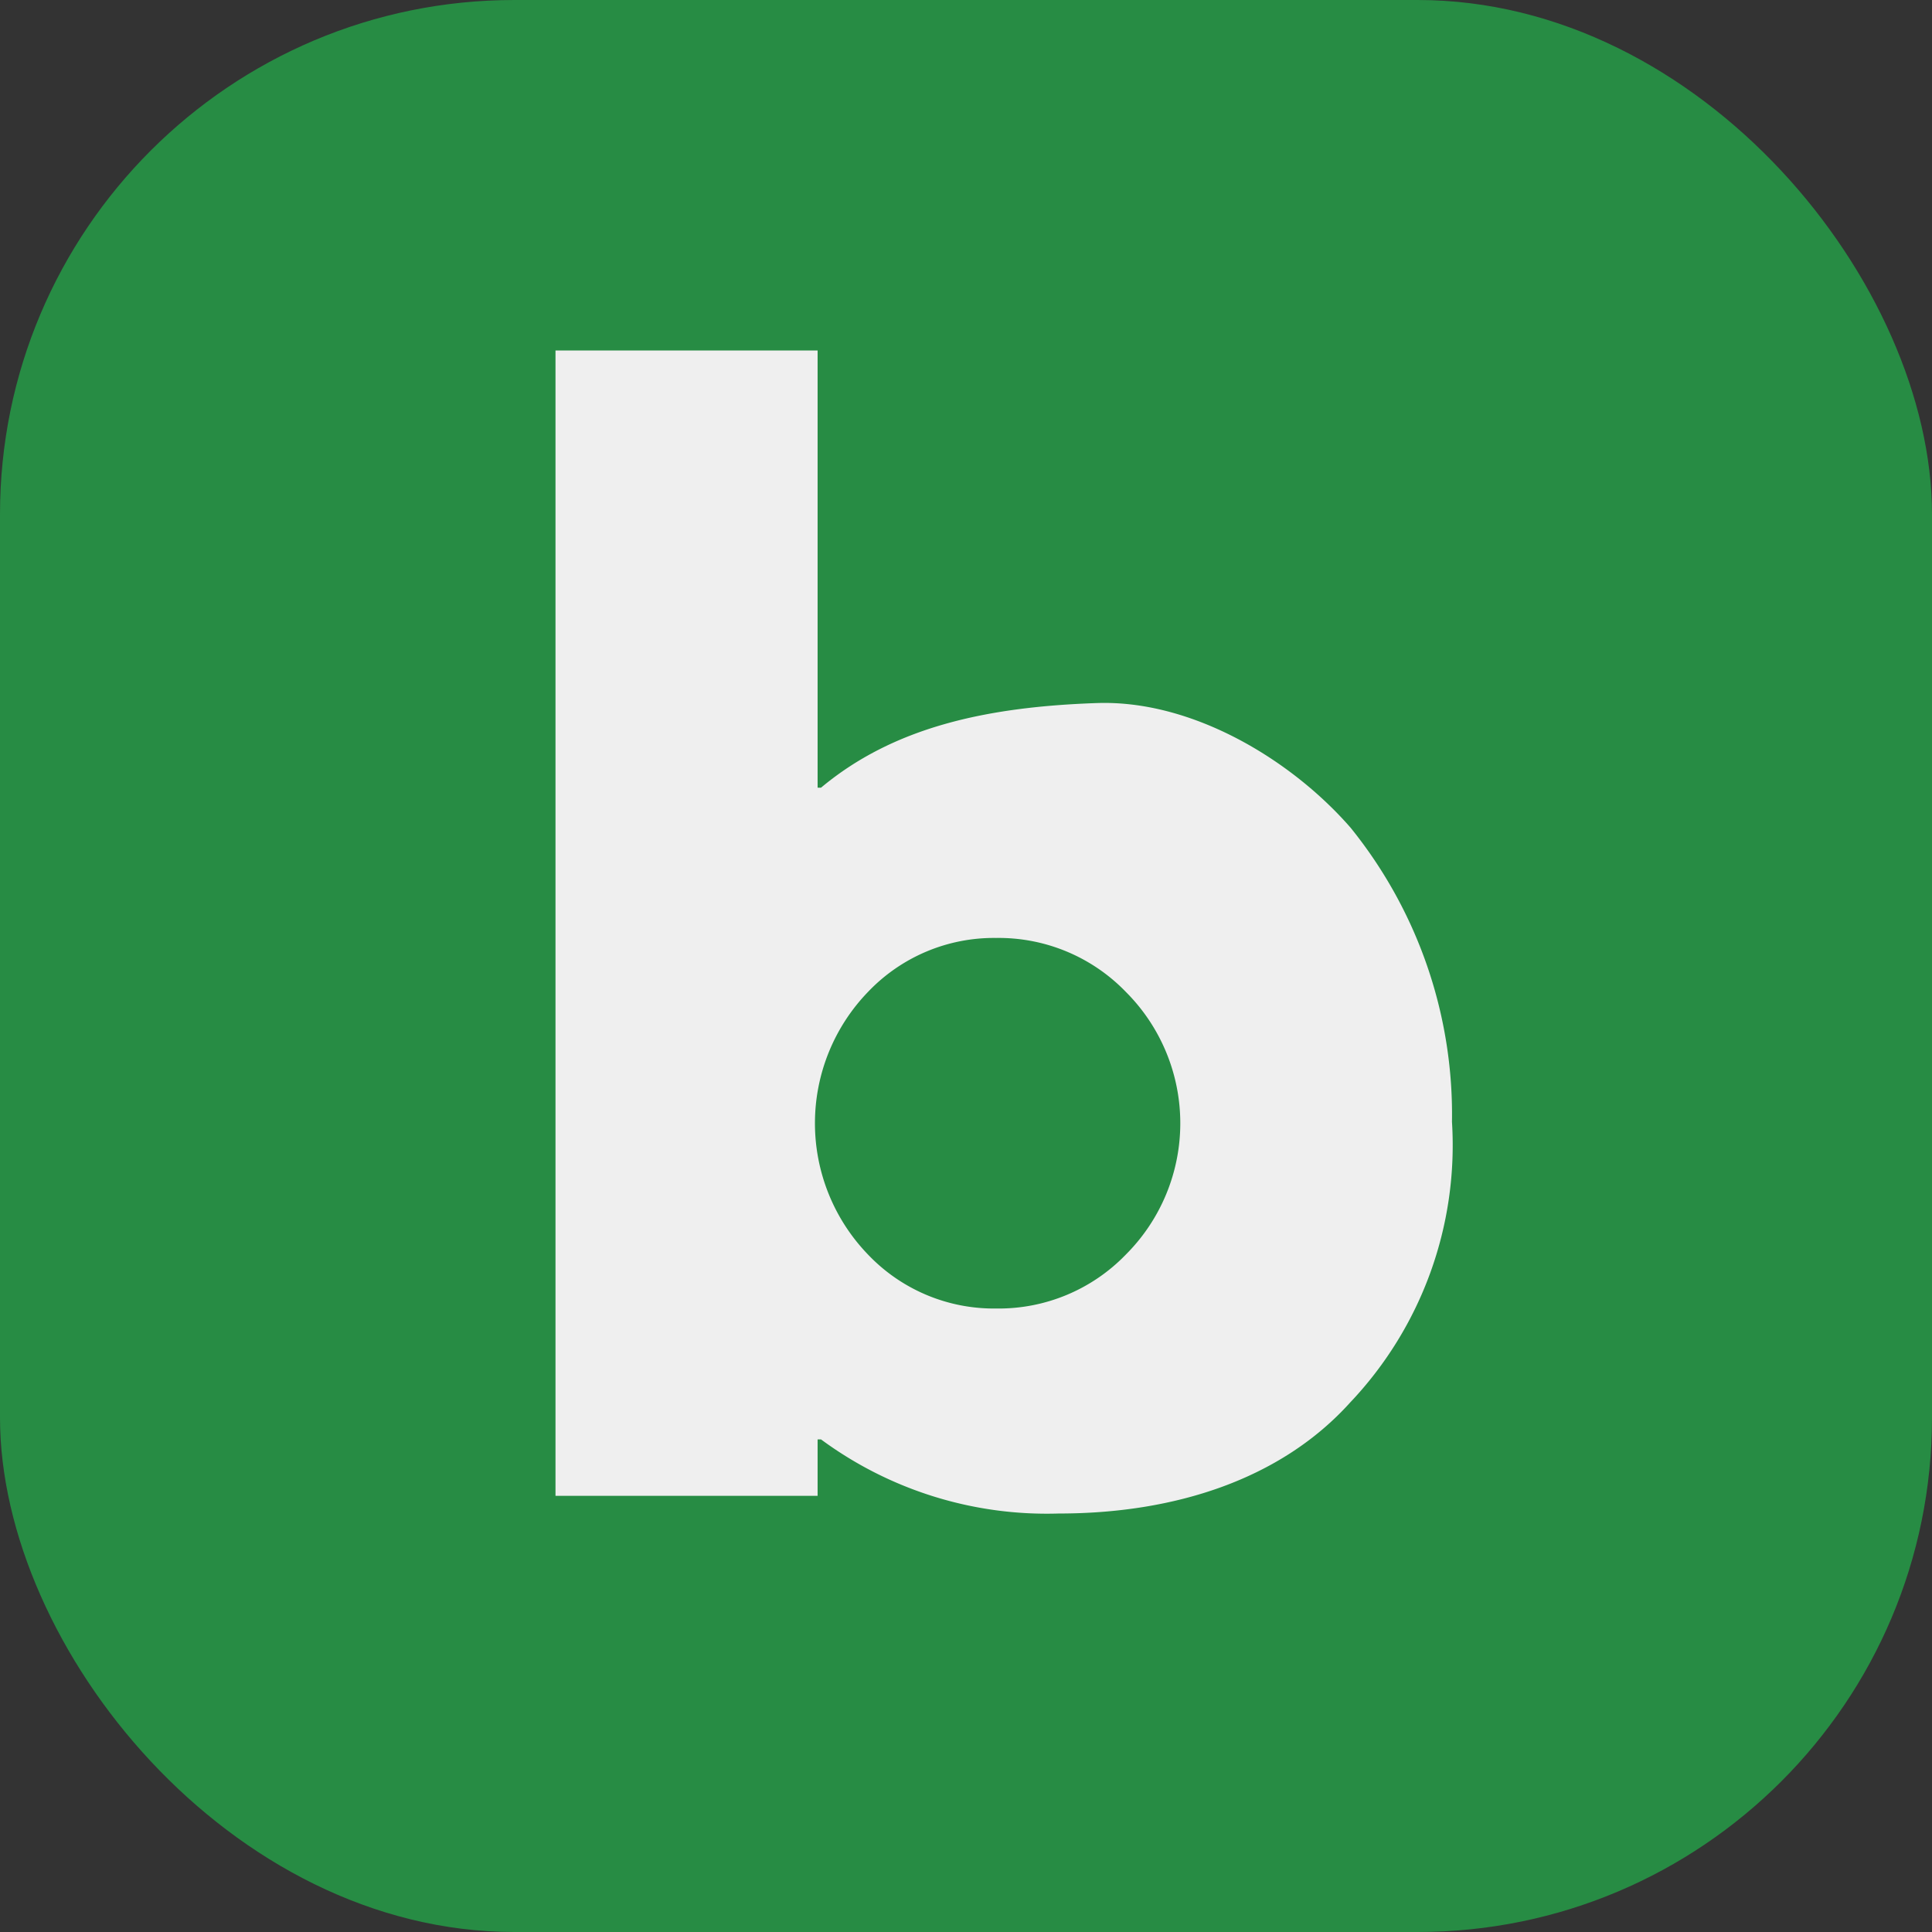
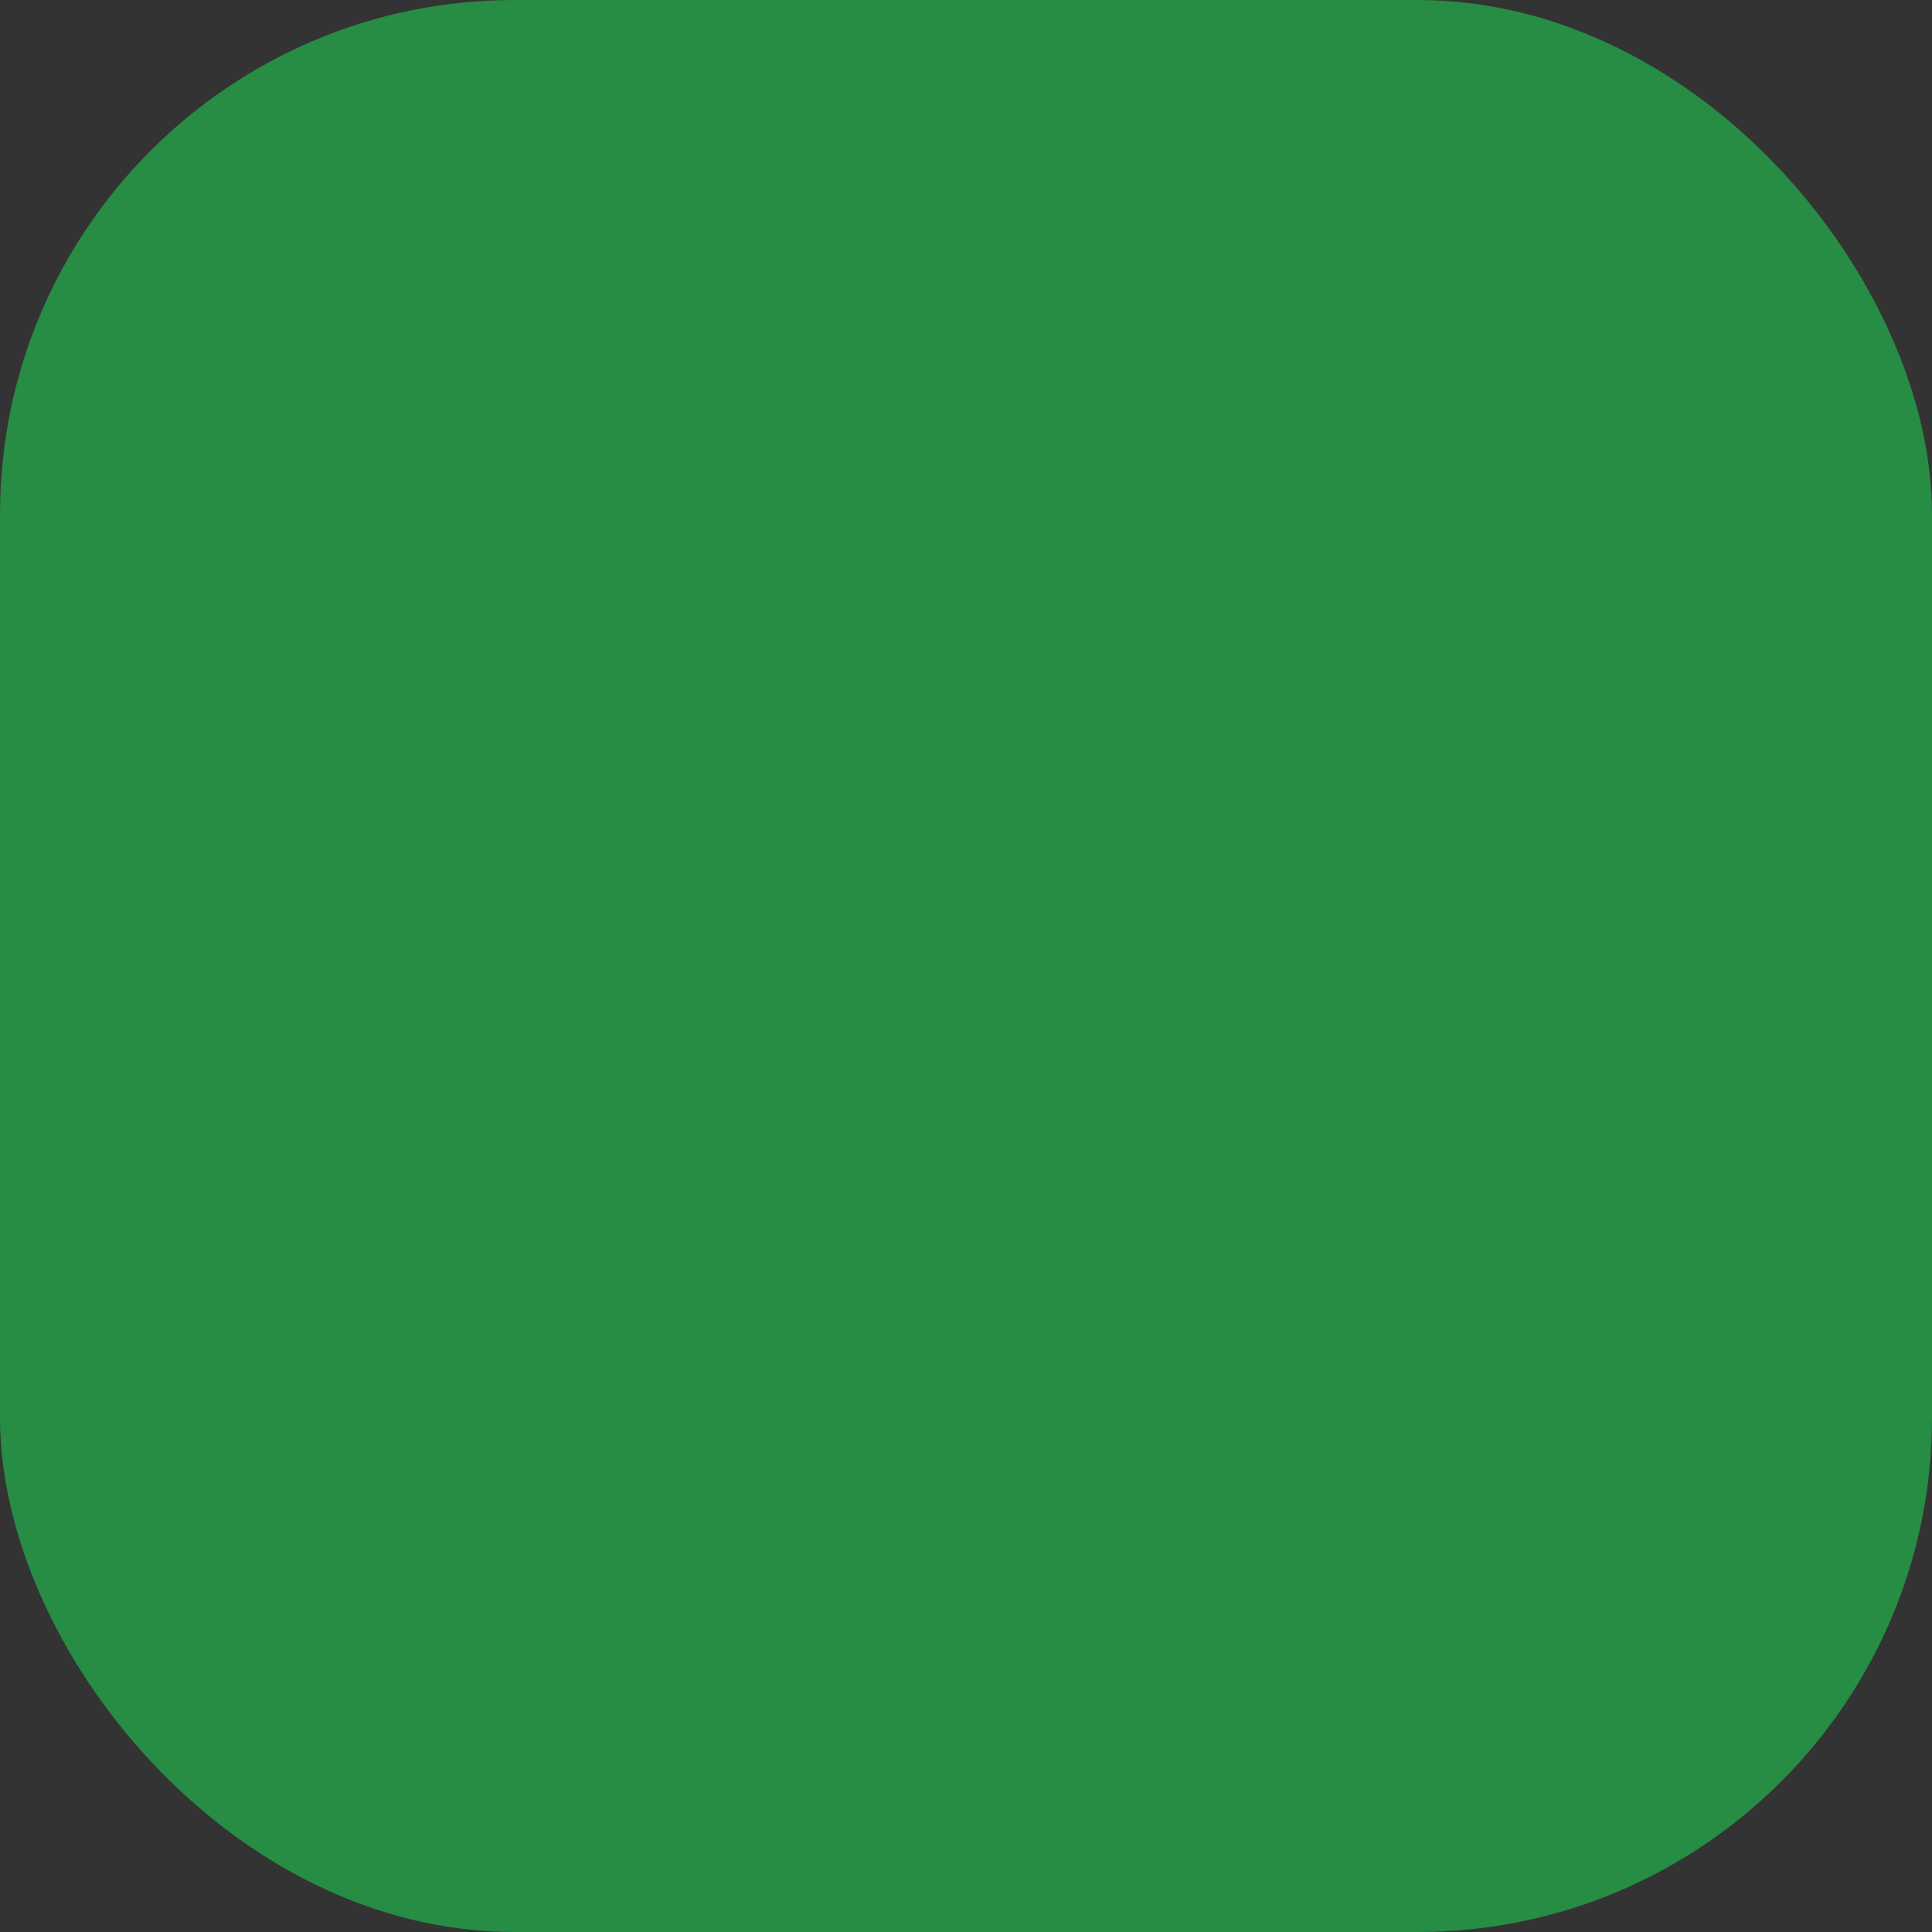
<svg xmlns="http://www.w3.org/2000/svg" viewBox="0 0 56.83 56.83">
  <rect x="0" y="0" width="56.83" height="56.83" fill="#333333" stroke="none" />
  <defs>
    <style>.cls-1{fill:#278c44;}.cls-2{fill:#efefef;}</style>
  </defs>
  <g id="레이어_2" data-name="레이어 2">
    <g id="세로_940px_이너_1400px" data-name="세로 940px, 이너 1400px">
      <rect class="cls-1" width="56.83" height="56.83" rx="15.13" />
-       <path class="cls-2" d="M39.73,24.35c-1.74-2-4.65-3.76-7.45-3.67-3.27.11-6,.71-8.13,2.49h-.1V10.31H16.34V44h7.71V42.34h.1a11.19,11.19,0,0,0,7,2.18c3.4,0,6.52-1,8.56-3.26a11,11,0,0,0,3-8.26A13.42,13.42,0,0,0,39.73,24.35ZM33.12,36.9a5.2,5.2,0,0,1-3.82,1.59,5.11,5.11,0,0,1-3.77-1.59,5.56,5.56,0,0,1,0-7.72,5.11,5.11,0,0,1,3.77-1.59,5.2,5.2,0,0,1,3.82,1.59,5.46,5.46,0,0,1,0,7.72Z" />
    </g>
  </g>
</svg>